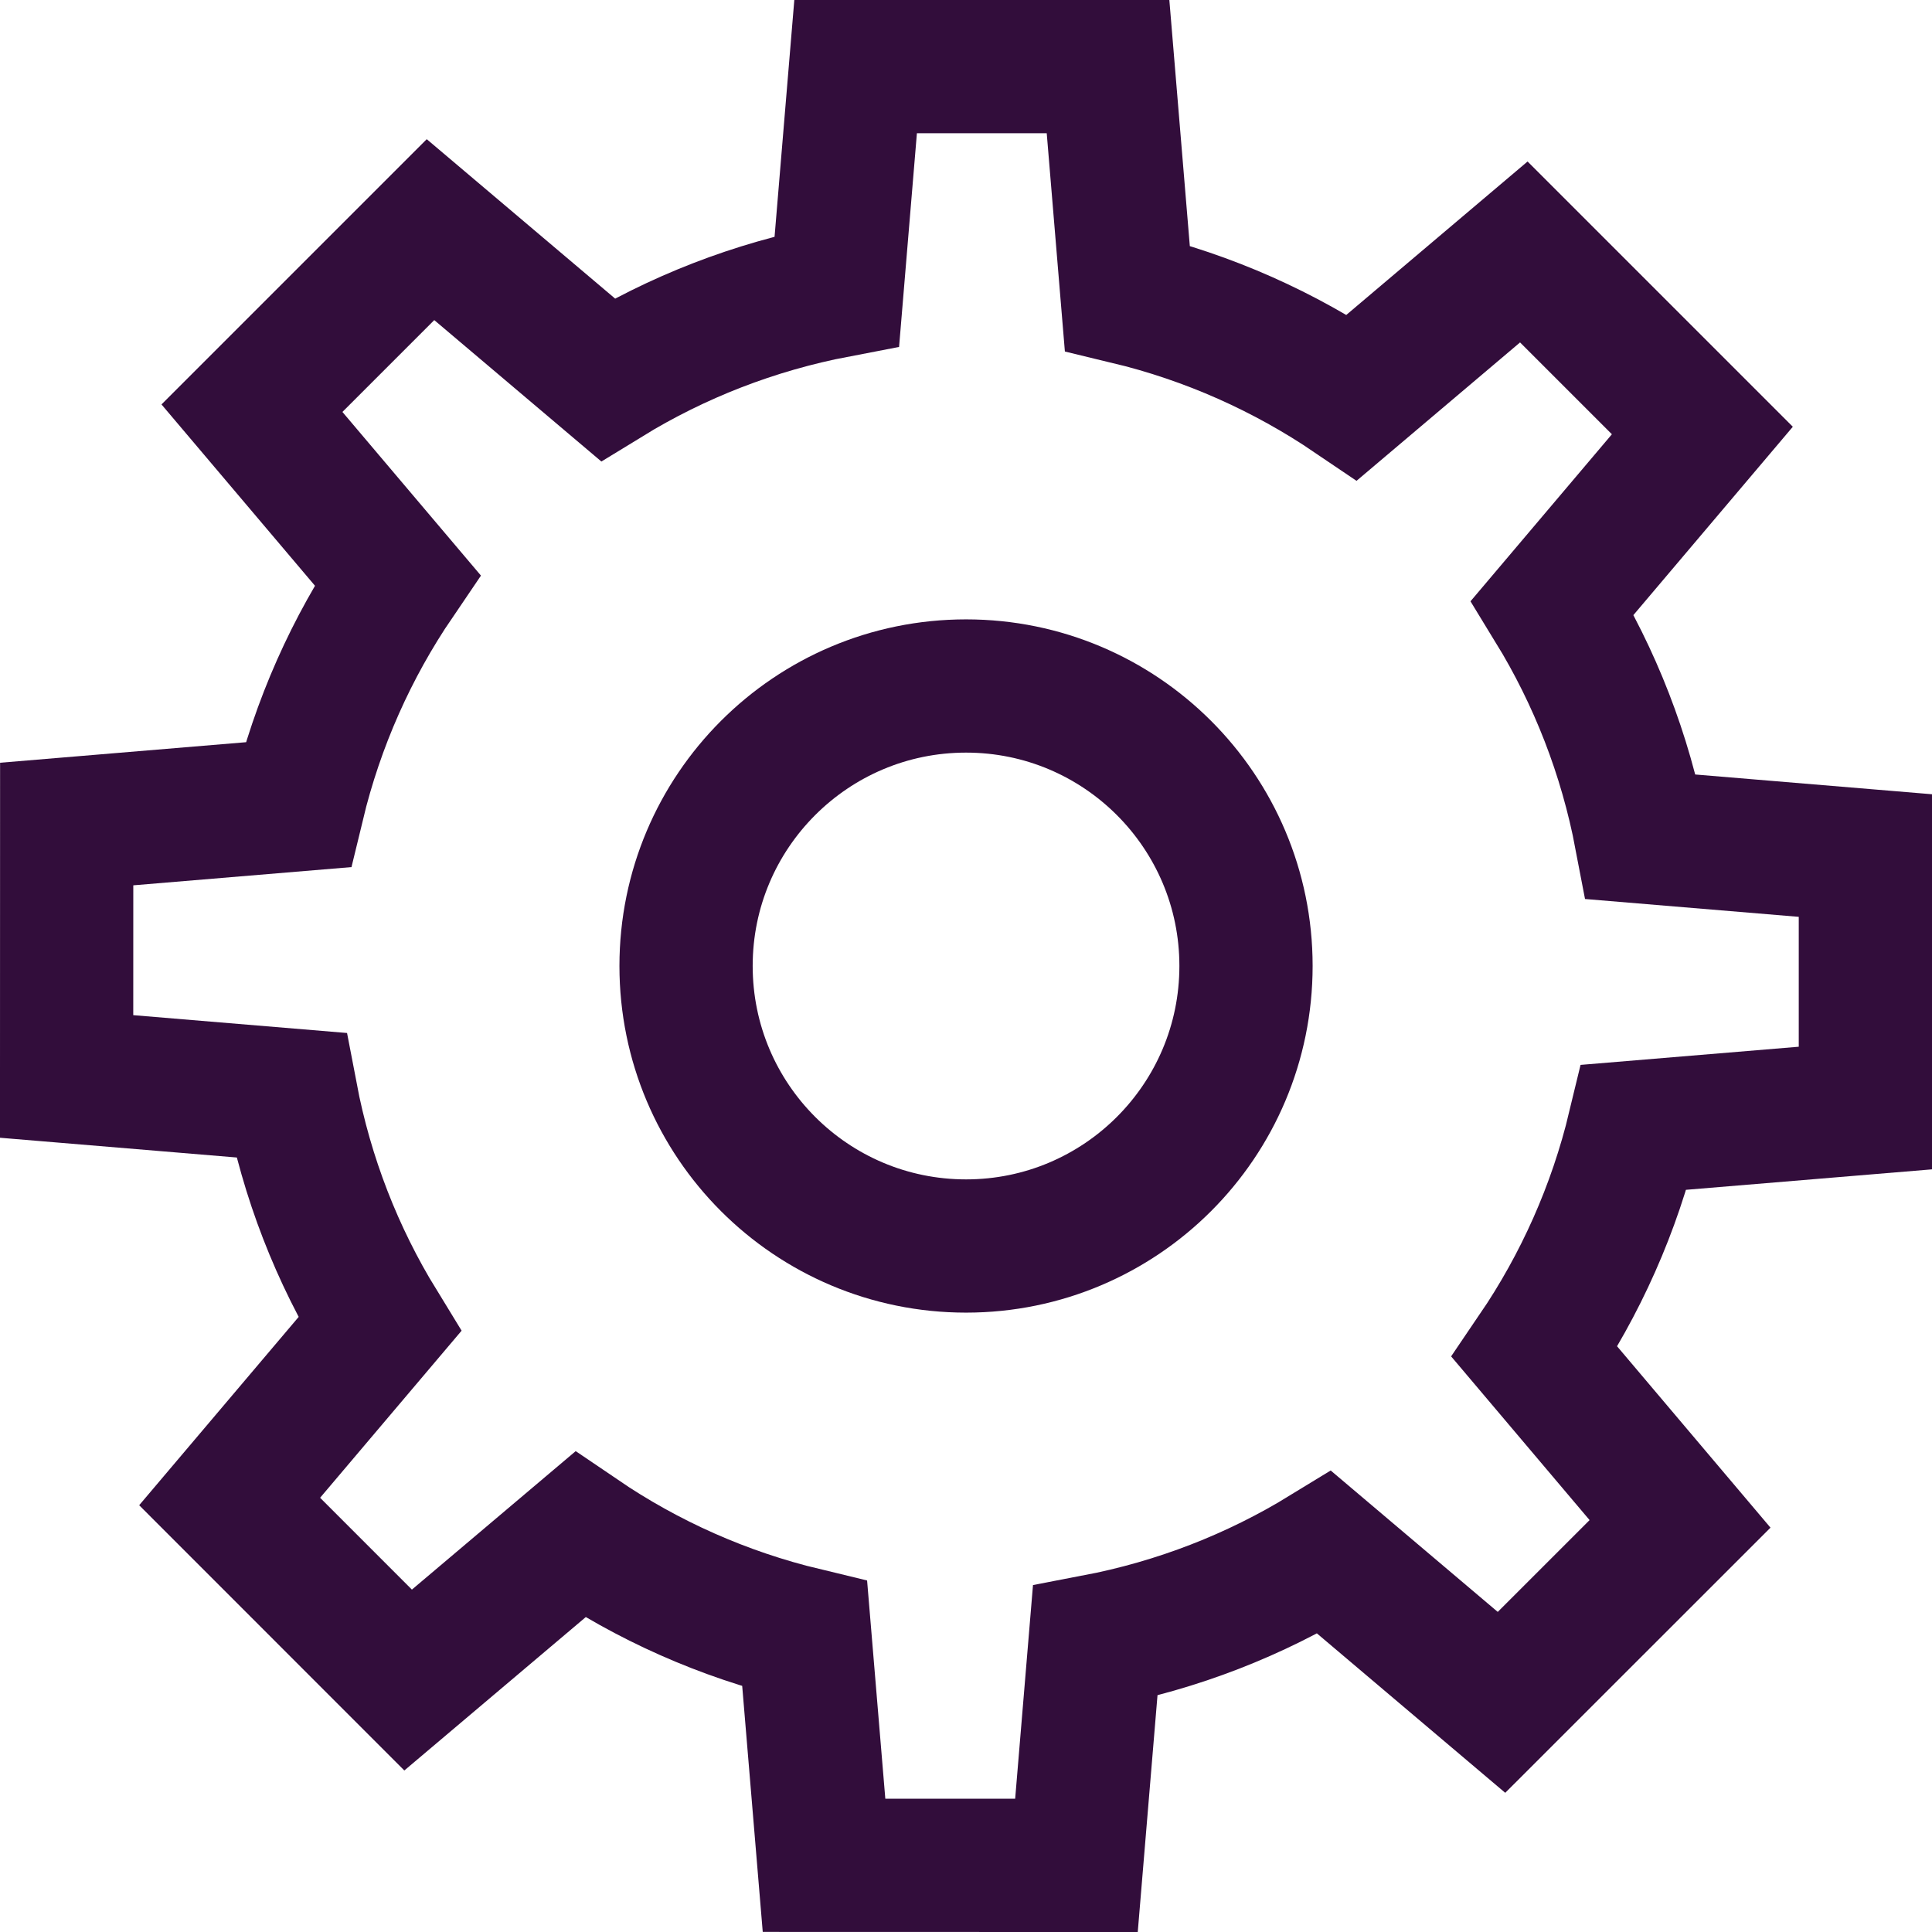
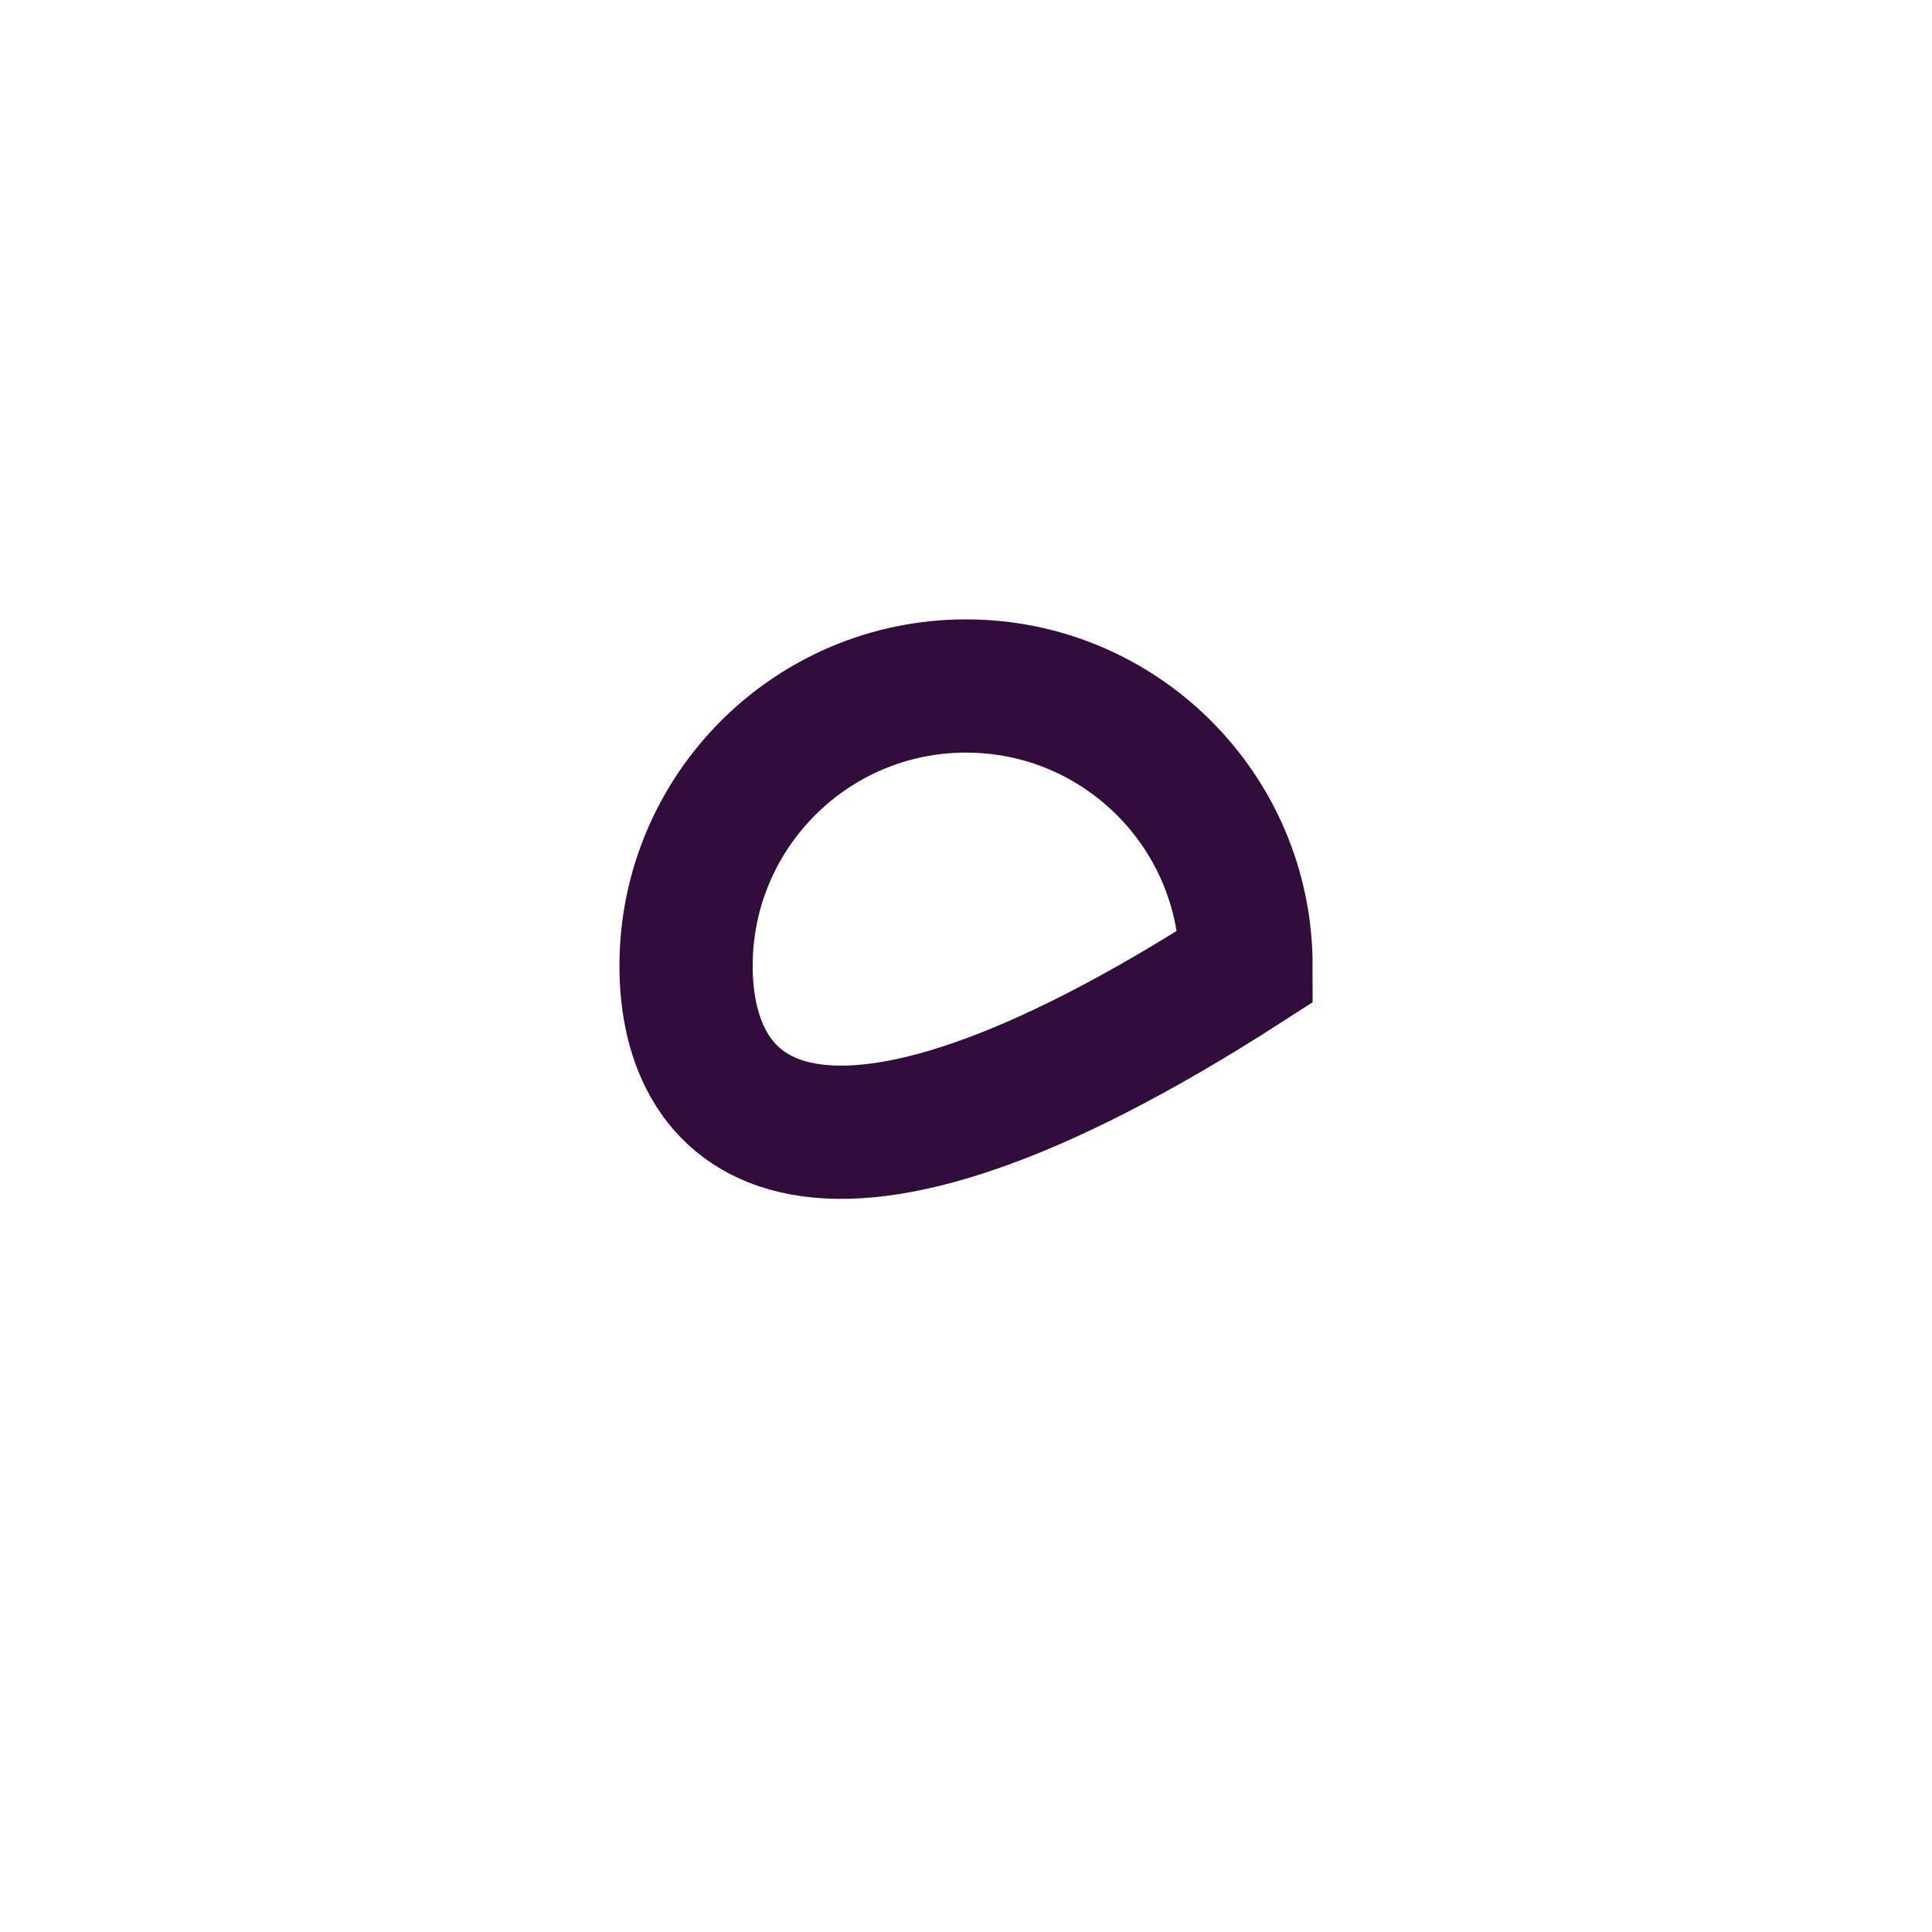
<svg xmlns="http://www.w3.org/2000/svg" width="29px" height="29px" viewBox="0 0 29 29" version="1.1">
  <title>52A001C1-AF08-4670-81BC-304119305B70</title>
  <g id="Page-1" stroke="none" stroke-width="1" fill="none" fill-rule="evenodd">
    <g id="VACANCIES" transform="translate(-1221, -2140)" stroke="#320D3B" stroke-width="2">
      <g id="ROW-Copy-3" transform="translate(274, 2131)">
        <g id="Group-4" transform="translate(938, 1)">
          <g id="Group-5" transform="translate(10, 9)">
-             <path d="M27,15.632 L27,11.842 L23.632,11.561 C23.396,10.321 22.94,9.16 22.303,8.12 L24.553,5.462 L21.873,2.782 L19.295,4.964 C18.283,4.278 17.145,3.767 15.921,3.473 L15.632,0 L11.843,0 L11.562,3.368 C10.322,3.605 9.16,4.06 8.121,4.697 L5.462,2.447 L2.782,5.127 L4.965,7.706 C4.278,8.716 3.768,9.855 3.473,11.079 L0.001,11.369 L0,15.158 L3.369,15.439 C3.605,16.679 4.06,17.84 4.698,18.88 L2.447,21.538 L5.126,24.218 L7.707,22.036 C8.717,22.723 9.855,23.233 11.079,23.527 L11.369,26.999 L15.158,27 L15.439,23.632 C16.679,23.395 17.84,22.94 18.88,22.303 L21.538,24.553 L24.218,21.874 L22.036,19.294 C22.723,18.284 23.234,17.144 23.528,15.921 L27,15.632 Z" id="Stroke-1" />
-             <path d="M17.703,13.499 C17.703,15.822 15.821,17.703 13.501,17.703 C11.179,17.703 9.298,15.822 9.298,13.499 C9.298,11.179 11.179,9.297 13.501,9.297 C15.821,9.297 17.703,11.179 17.703,13.499 Z" id="Stroke-3" />
+             <path d="M17.703,13.499 C11.179,17.703 9.298,15.822 9.298,13.499 C9.298,11.179 11.179,9.297 13.501,9.297 C15.821,9.297 17.703,11.179 17.703,13.499 Z" id="Stroke-3" />
          </g>
        </g>
      </g>
    </g>
  </g>
</svg>